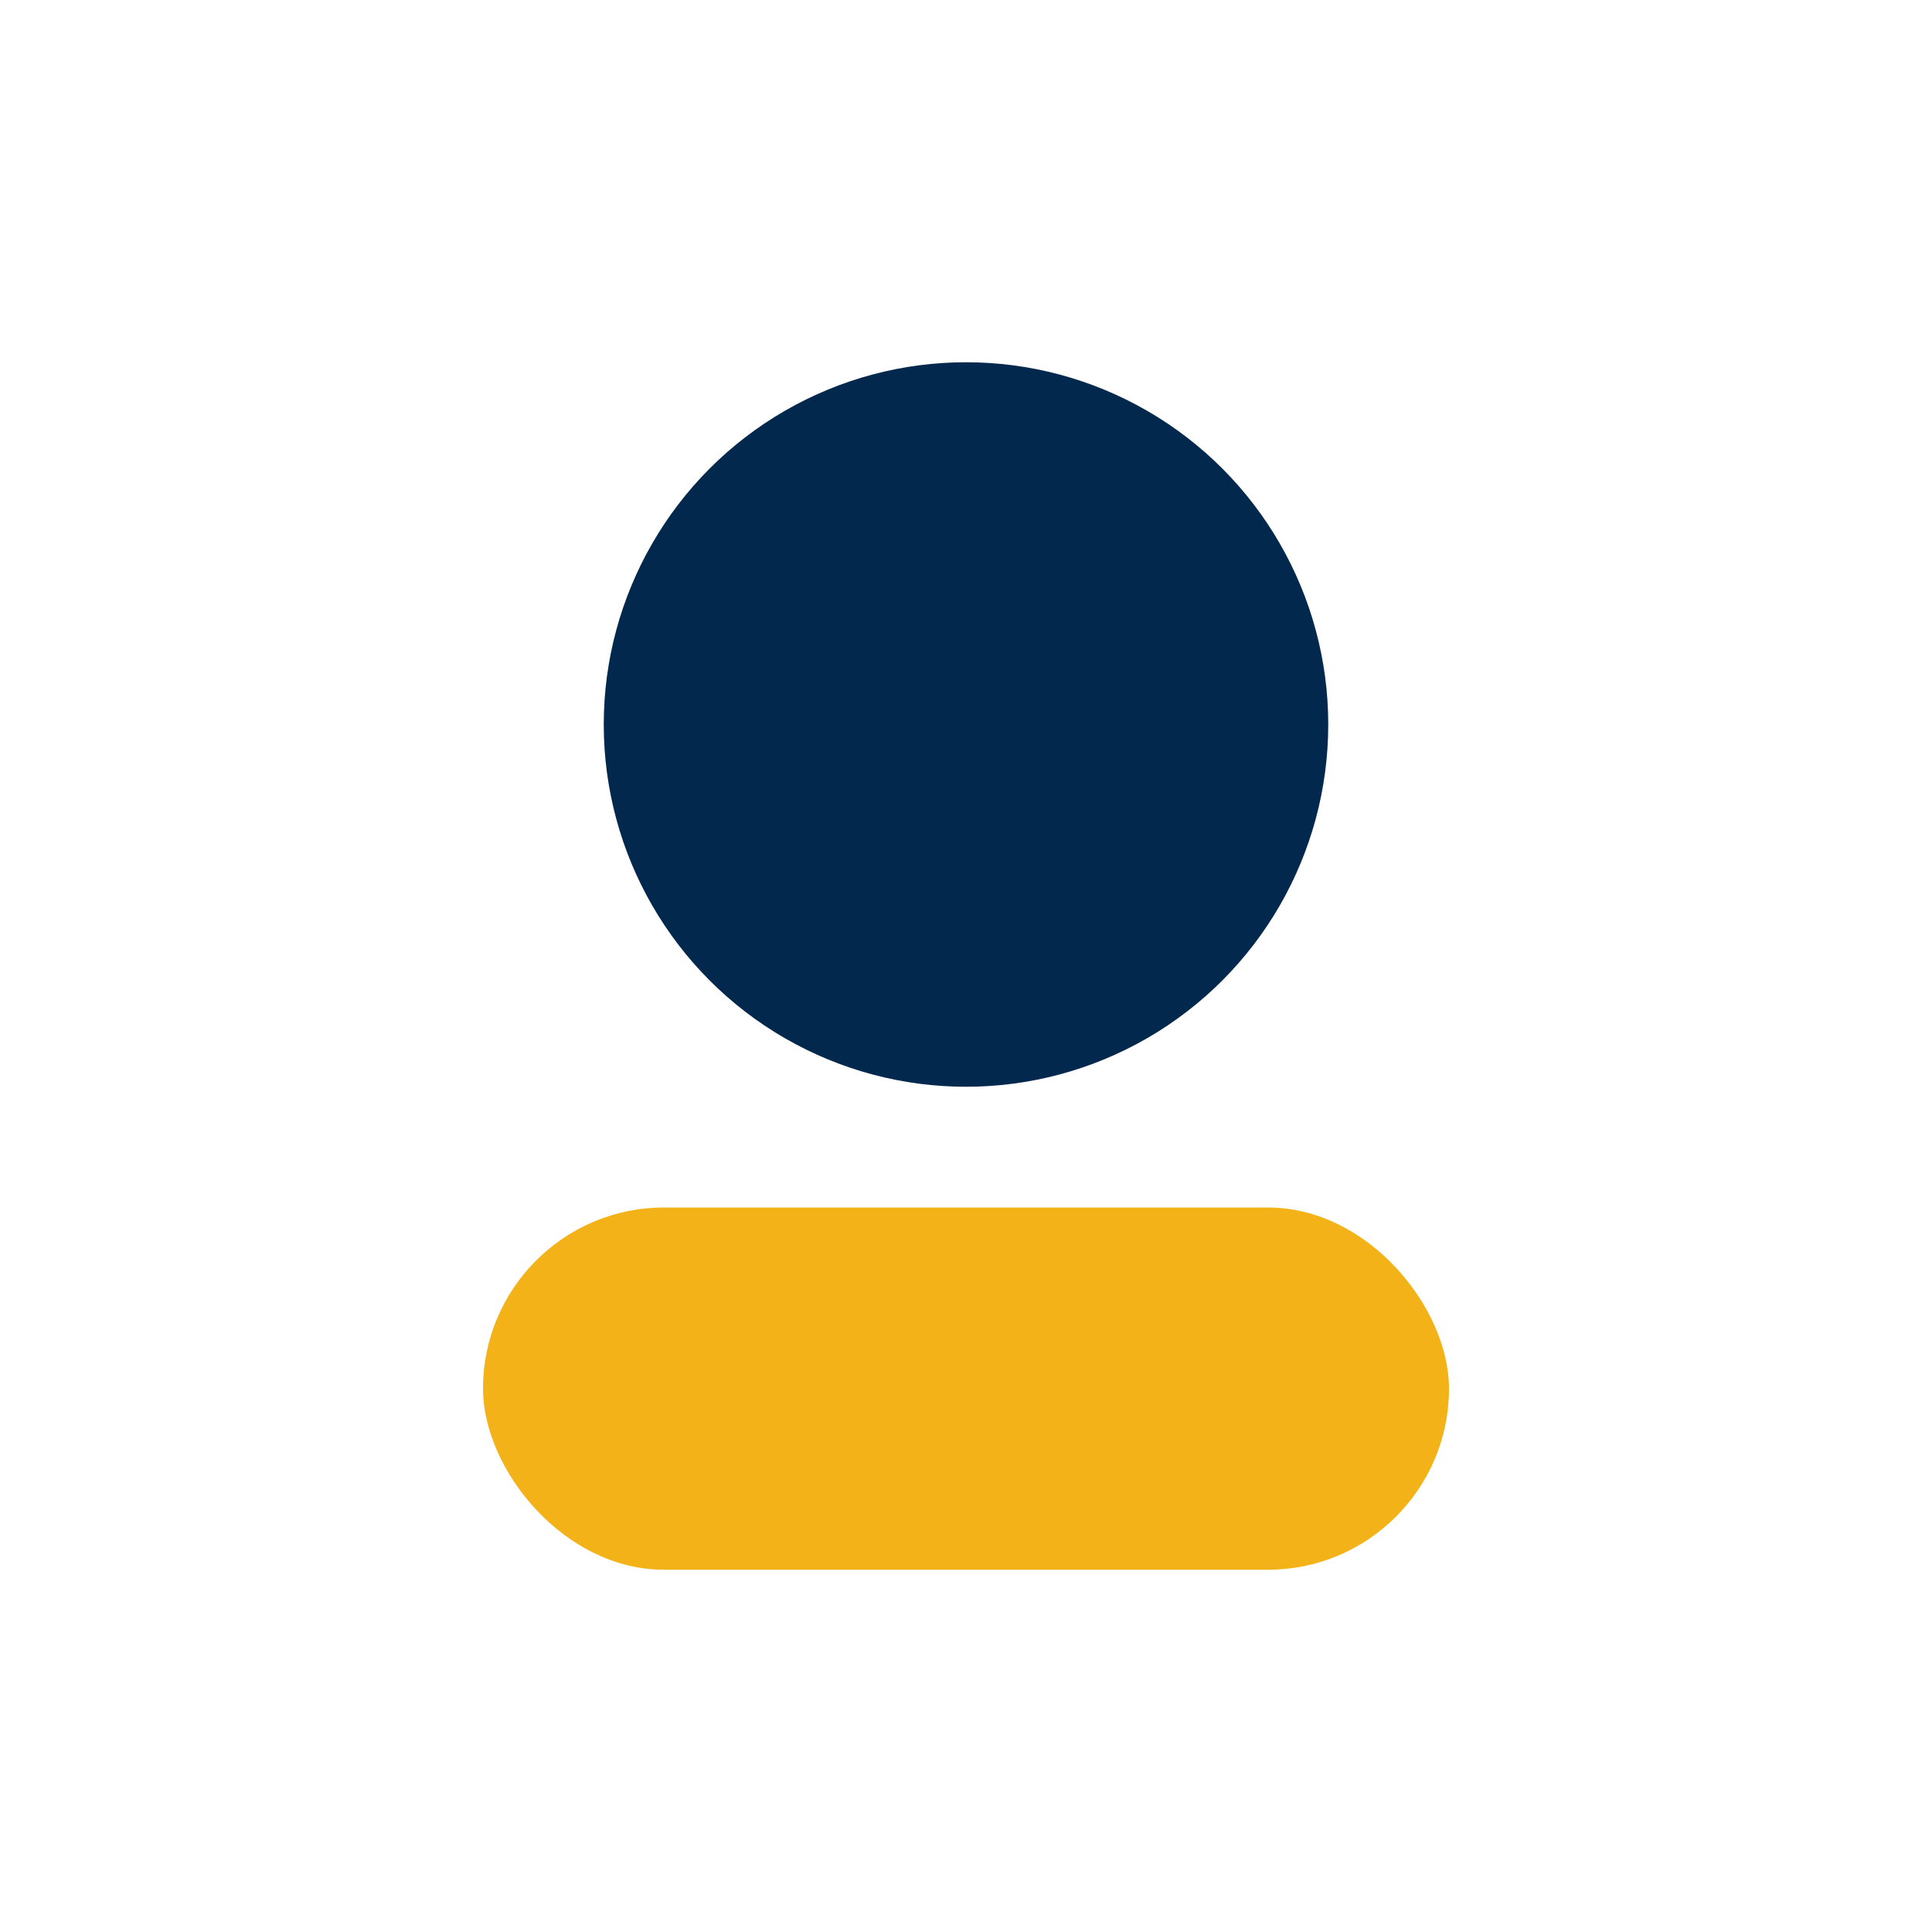
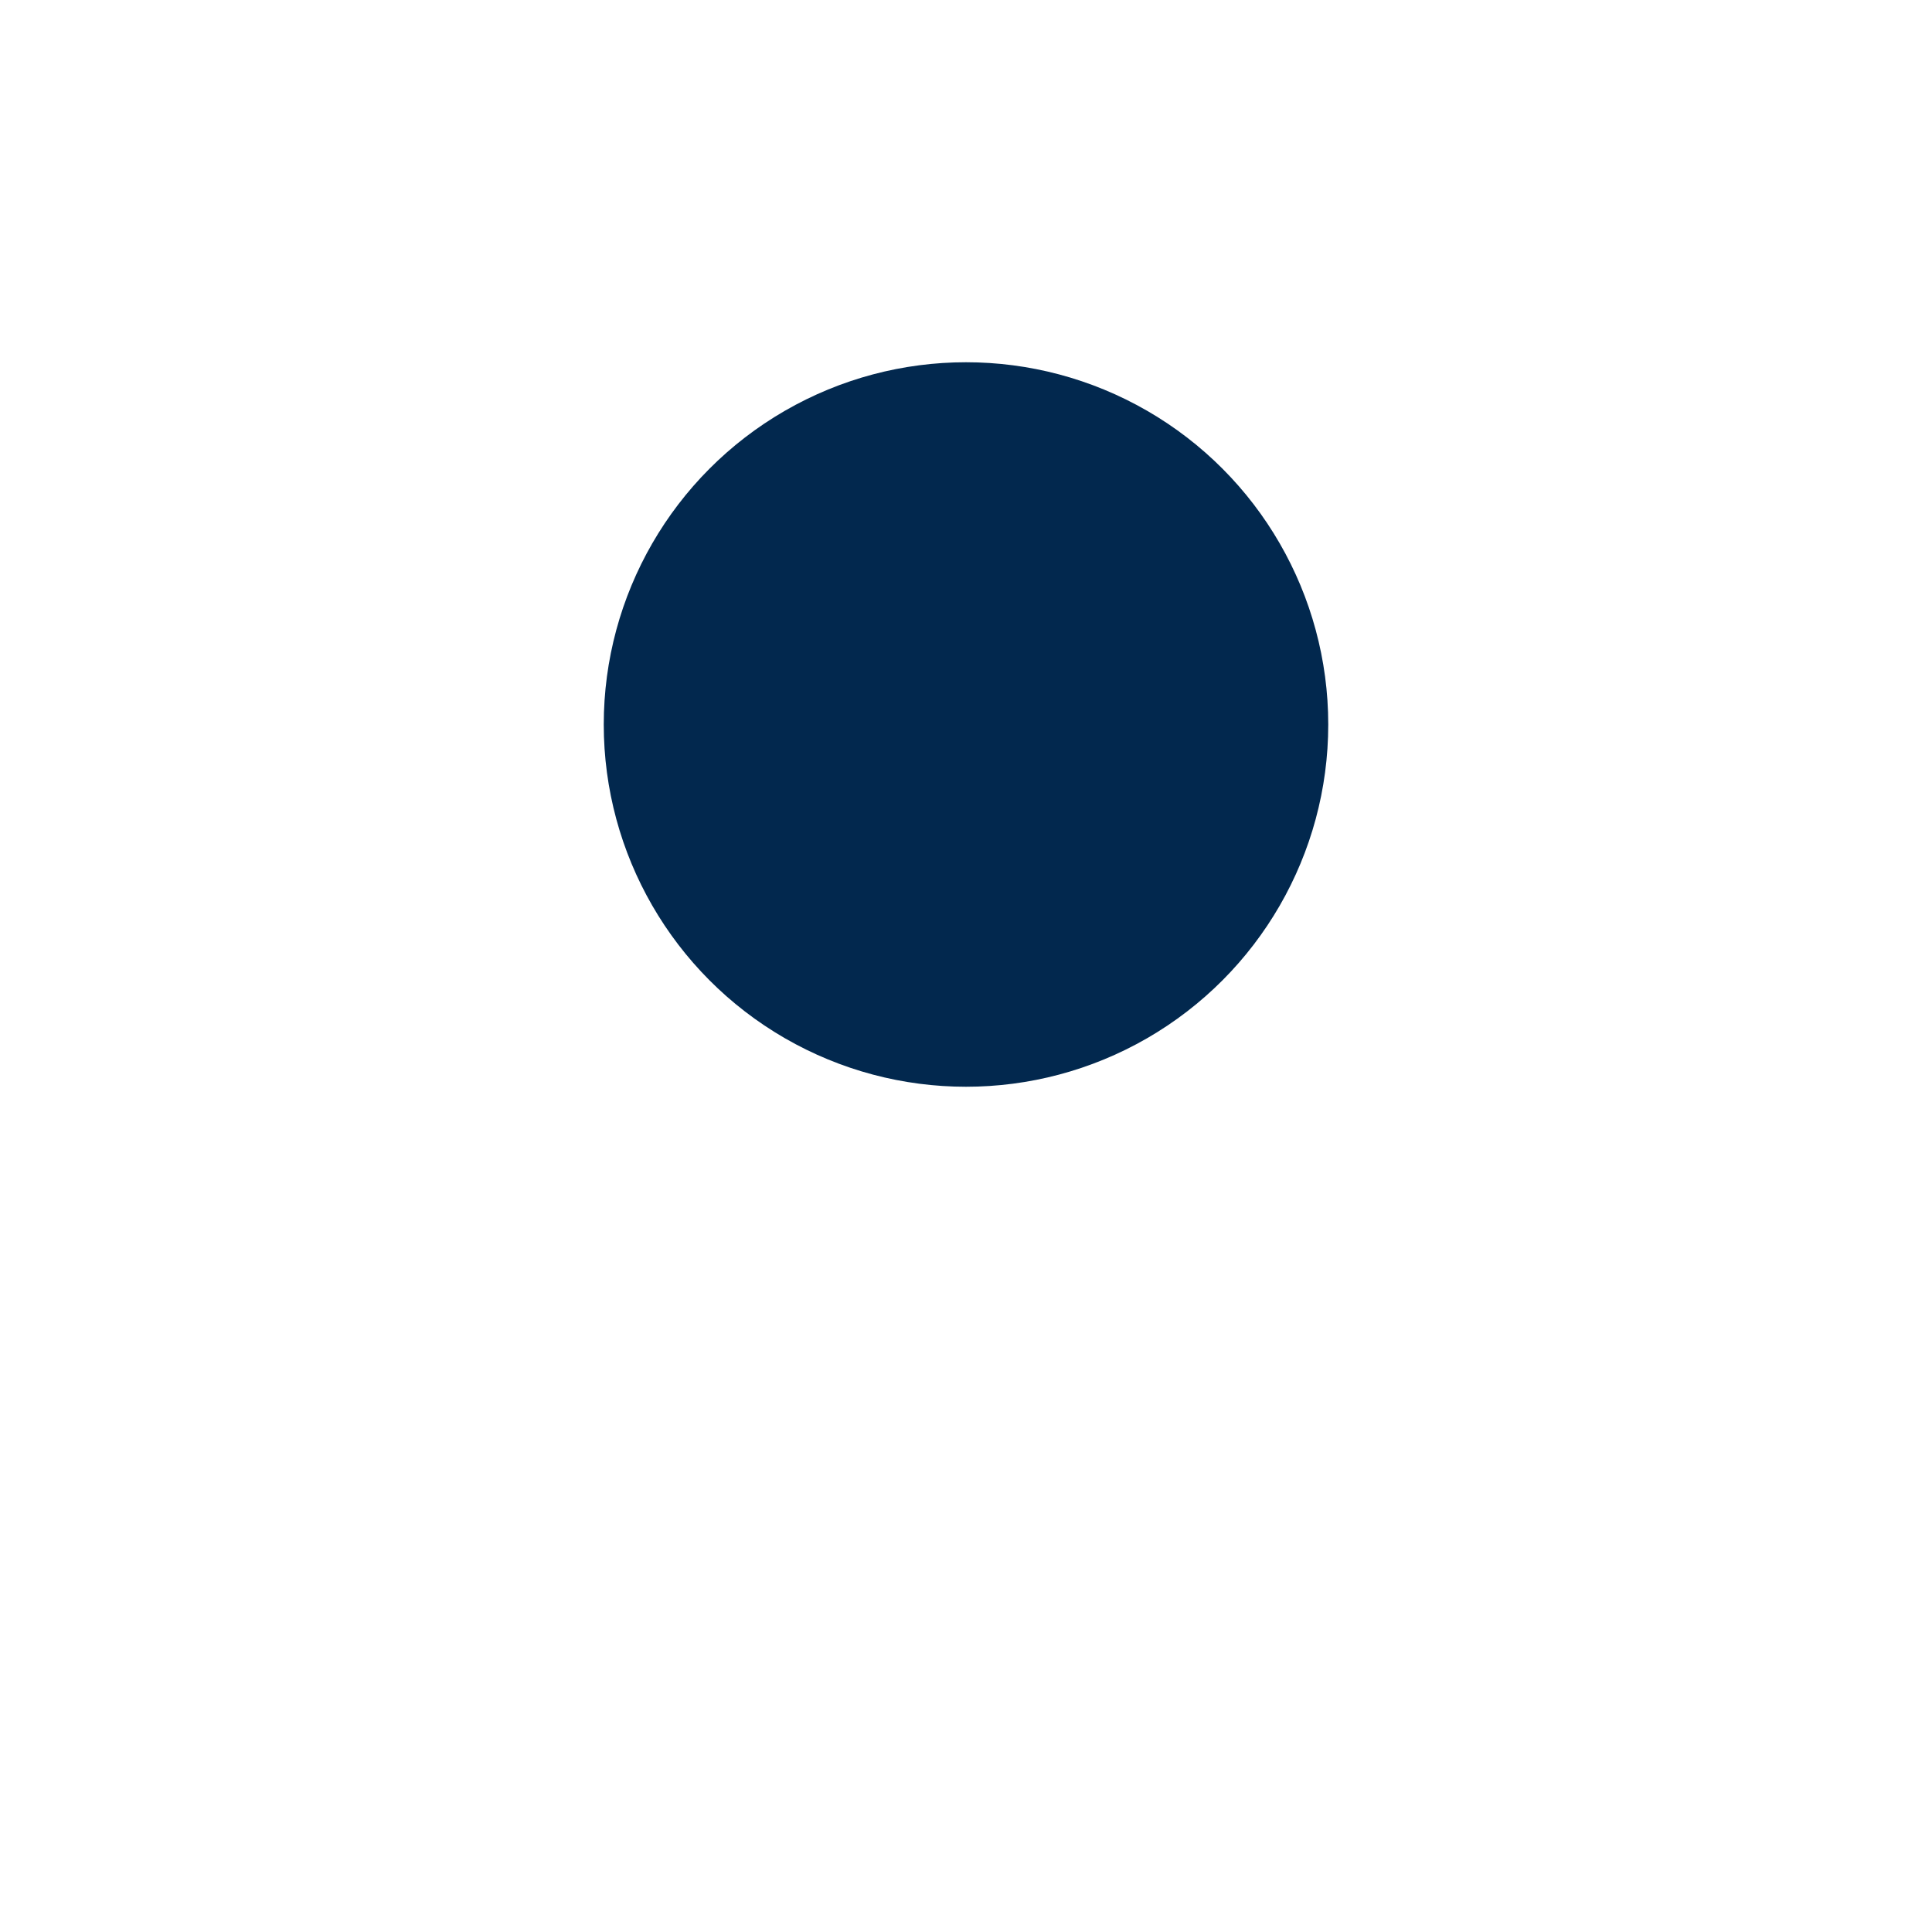
<svg xmlns="http://www.w3.org/2000/svg" width="32" height="32" viewBox="0 0 32 32">
  <circle cx="16" cy="12" r="6" fill="#02284E" />
-   <rect x="8" y="20" width="16" height="6" rx="3" fill="#F3B218" />
</svg>